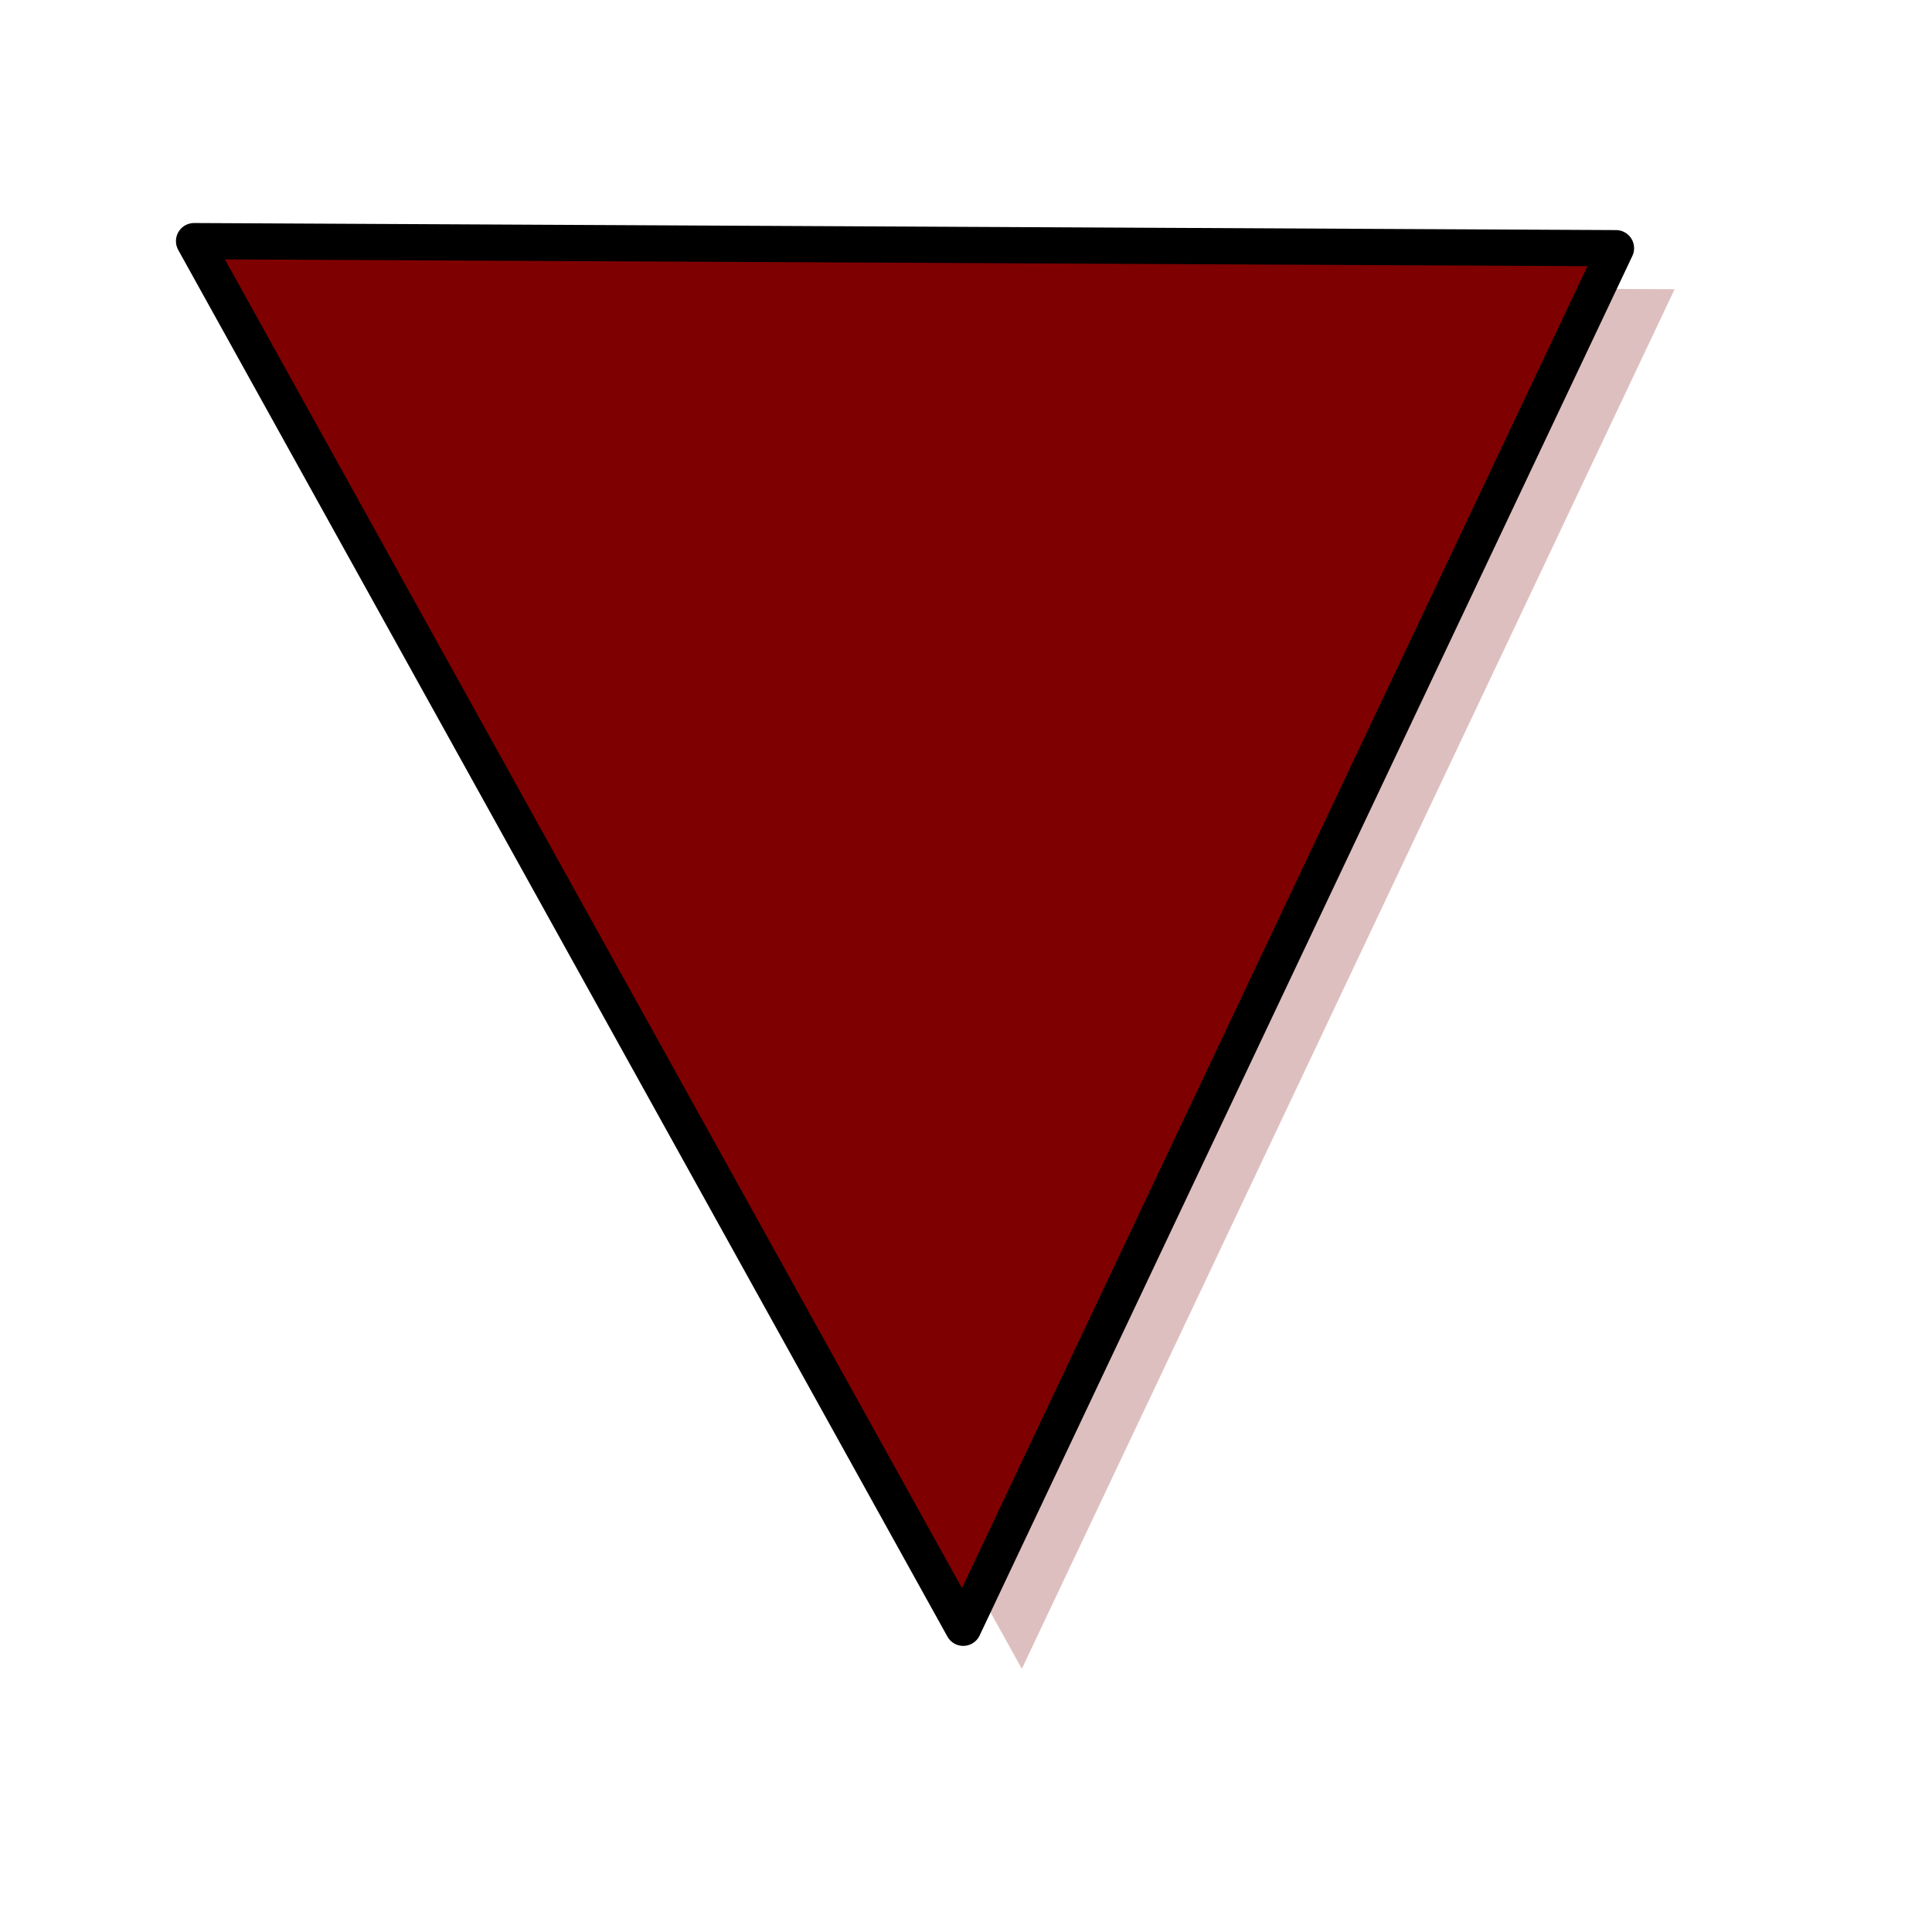
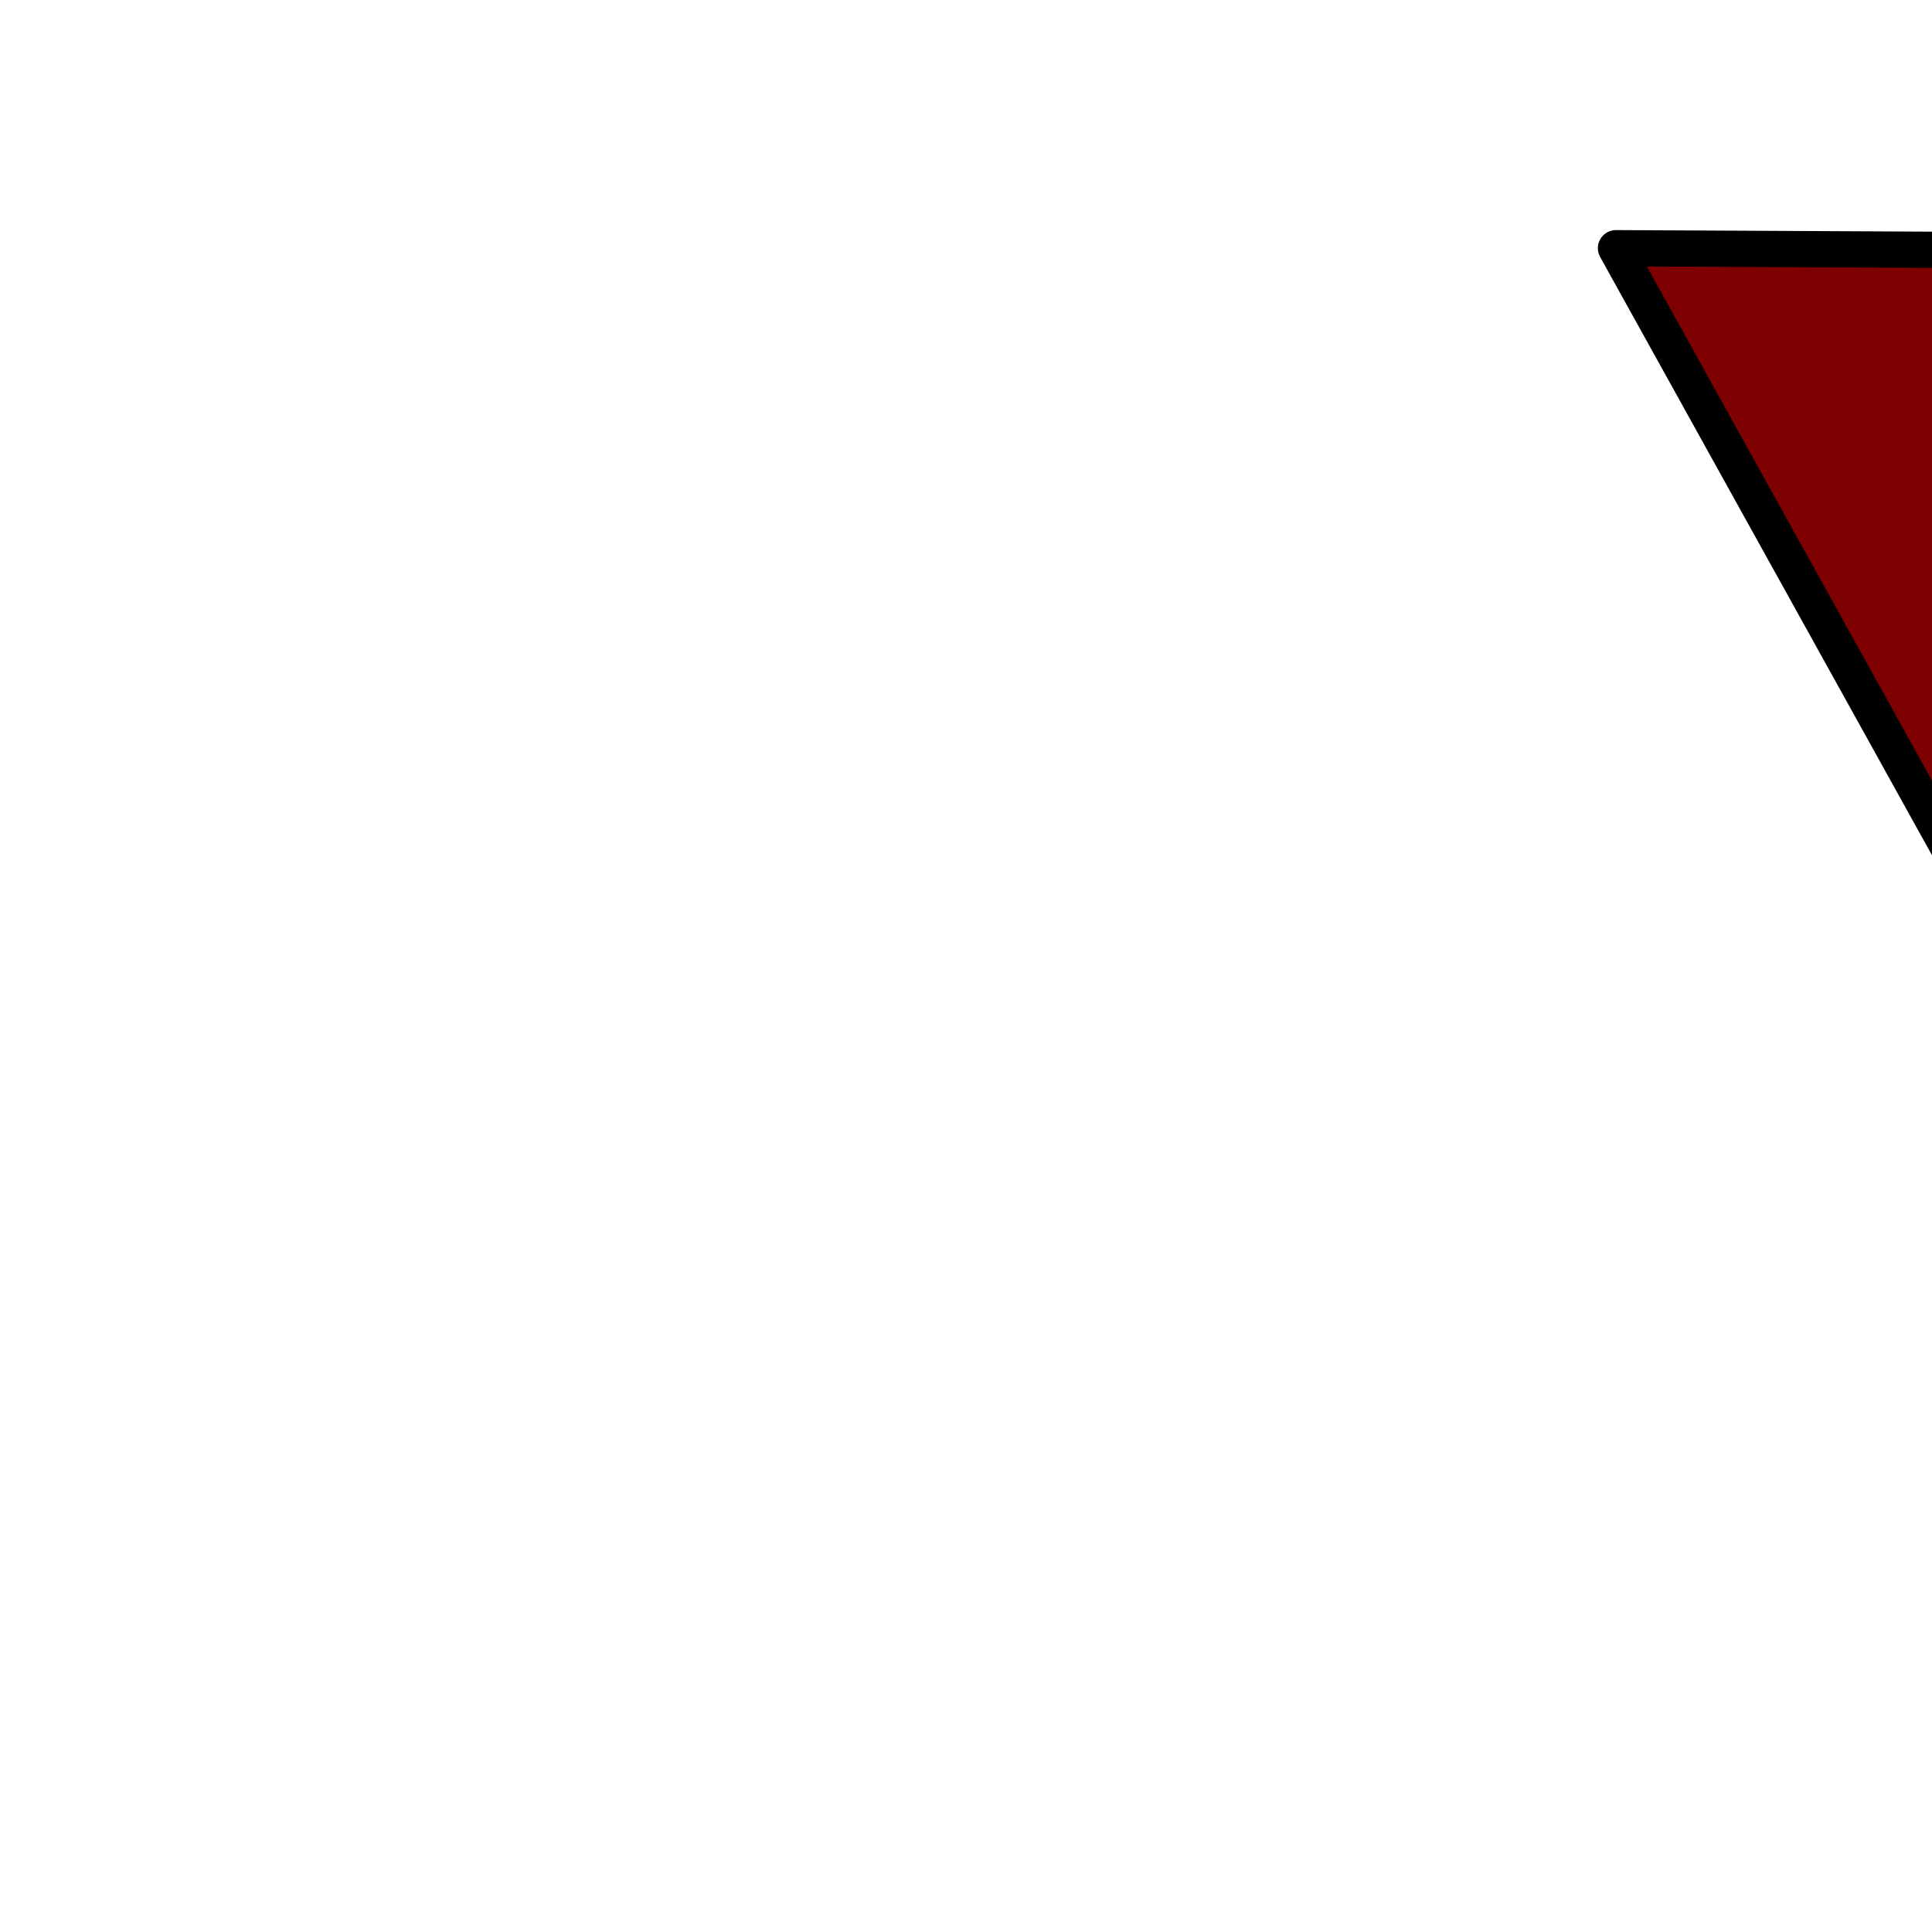
<svg xmlns="http://www.w3.org/2000/svg" width="533.333" height="533.333">
  <g>
    <title>Layer 1</title>
    <g id="g827">
-       <path fill="#7f0000" fill-rule="evenodd" stroke-width="3.75" fill-opacity="0.25" id="path1561" d="m462.276,79.842l-392.525,-1.948l212.333,382.784l180.192,-380.836z" />
-       <path fill="#7f0000" fill-rule="evenodd" stroke="black" stroke-width="10" stroke-linejoin="round" id="path606" d="m446.095,68.515l-392.525,-1.948l212.333,382.784l180.192,-380.836z" />
+       <path fill="#7f0000" fill-rule="evenodd" stroke="black" stroke-width="10" stroke-linejoin="round" id="path606" d="m446.095,68.515l212.333,382.784l180.192,-380.836z" />
    </g>
  </g>
</svg>